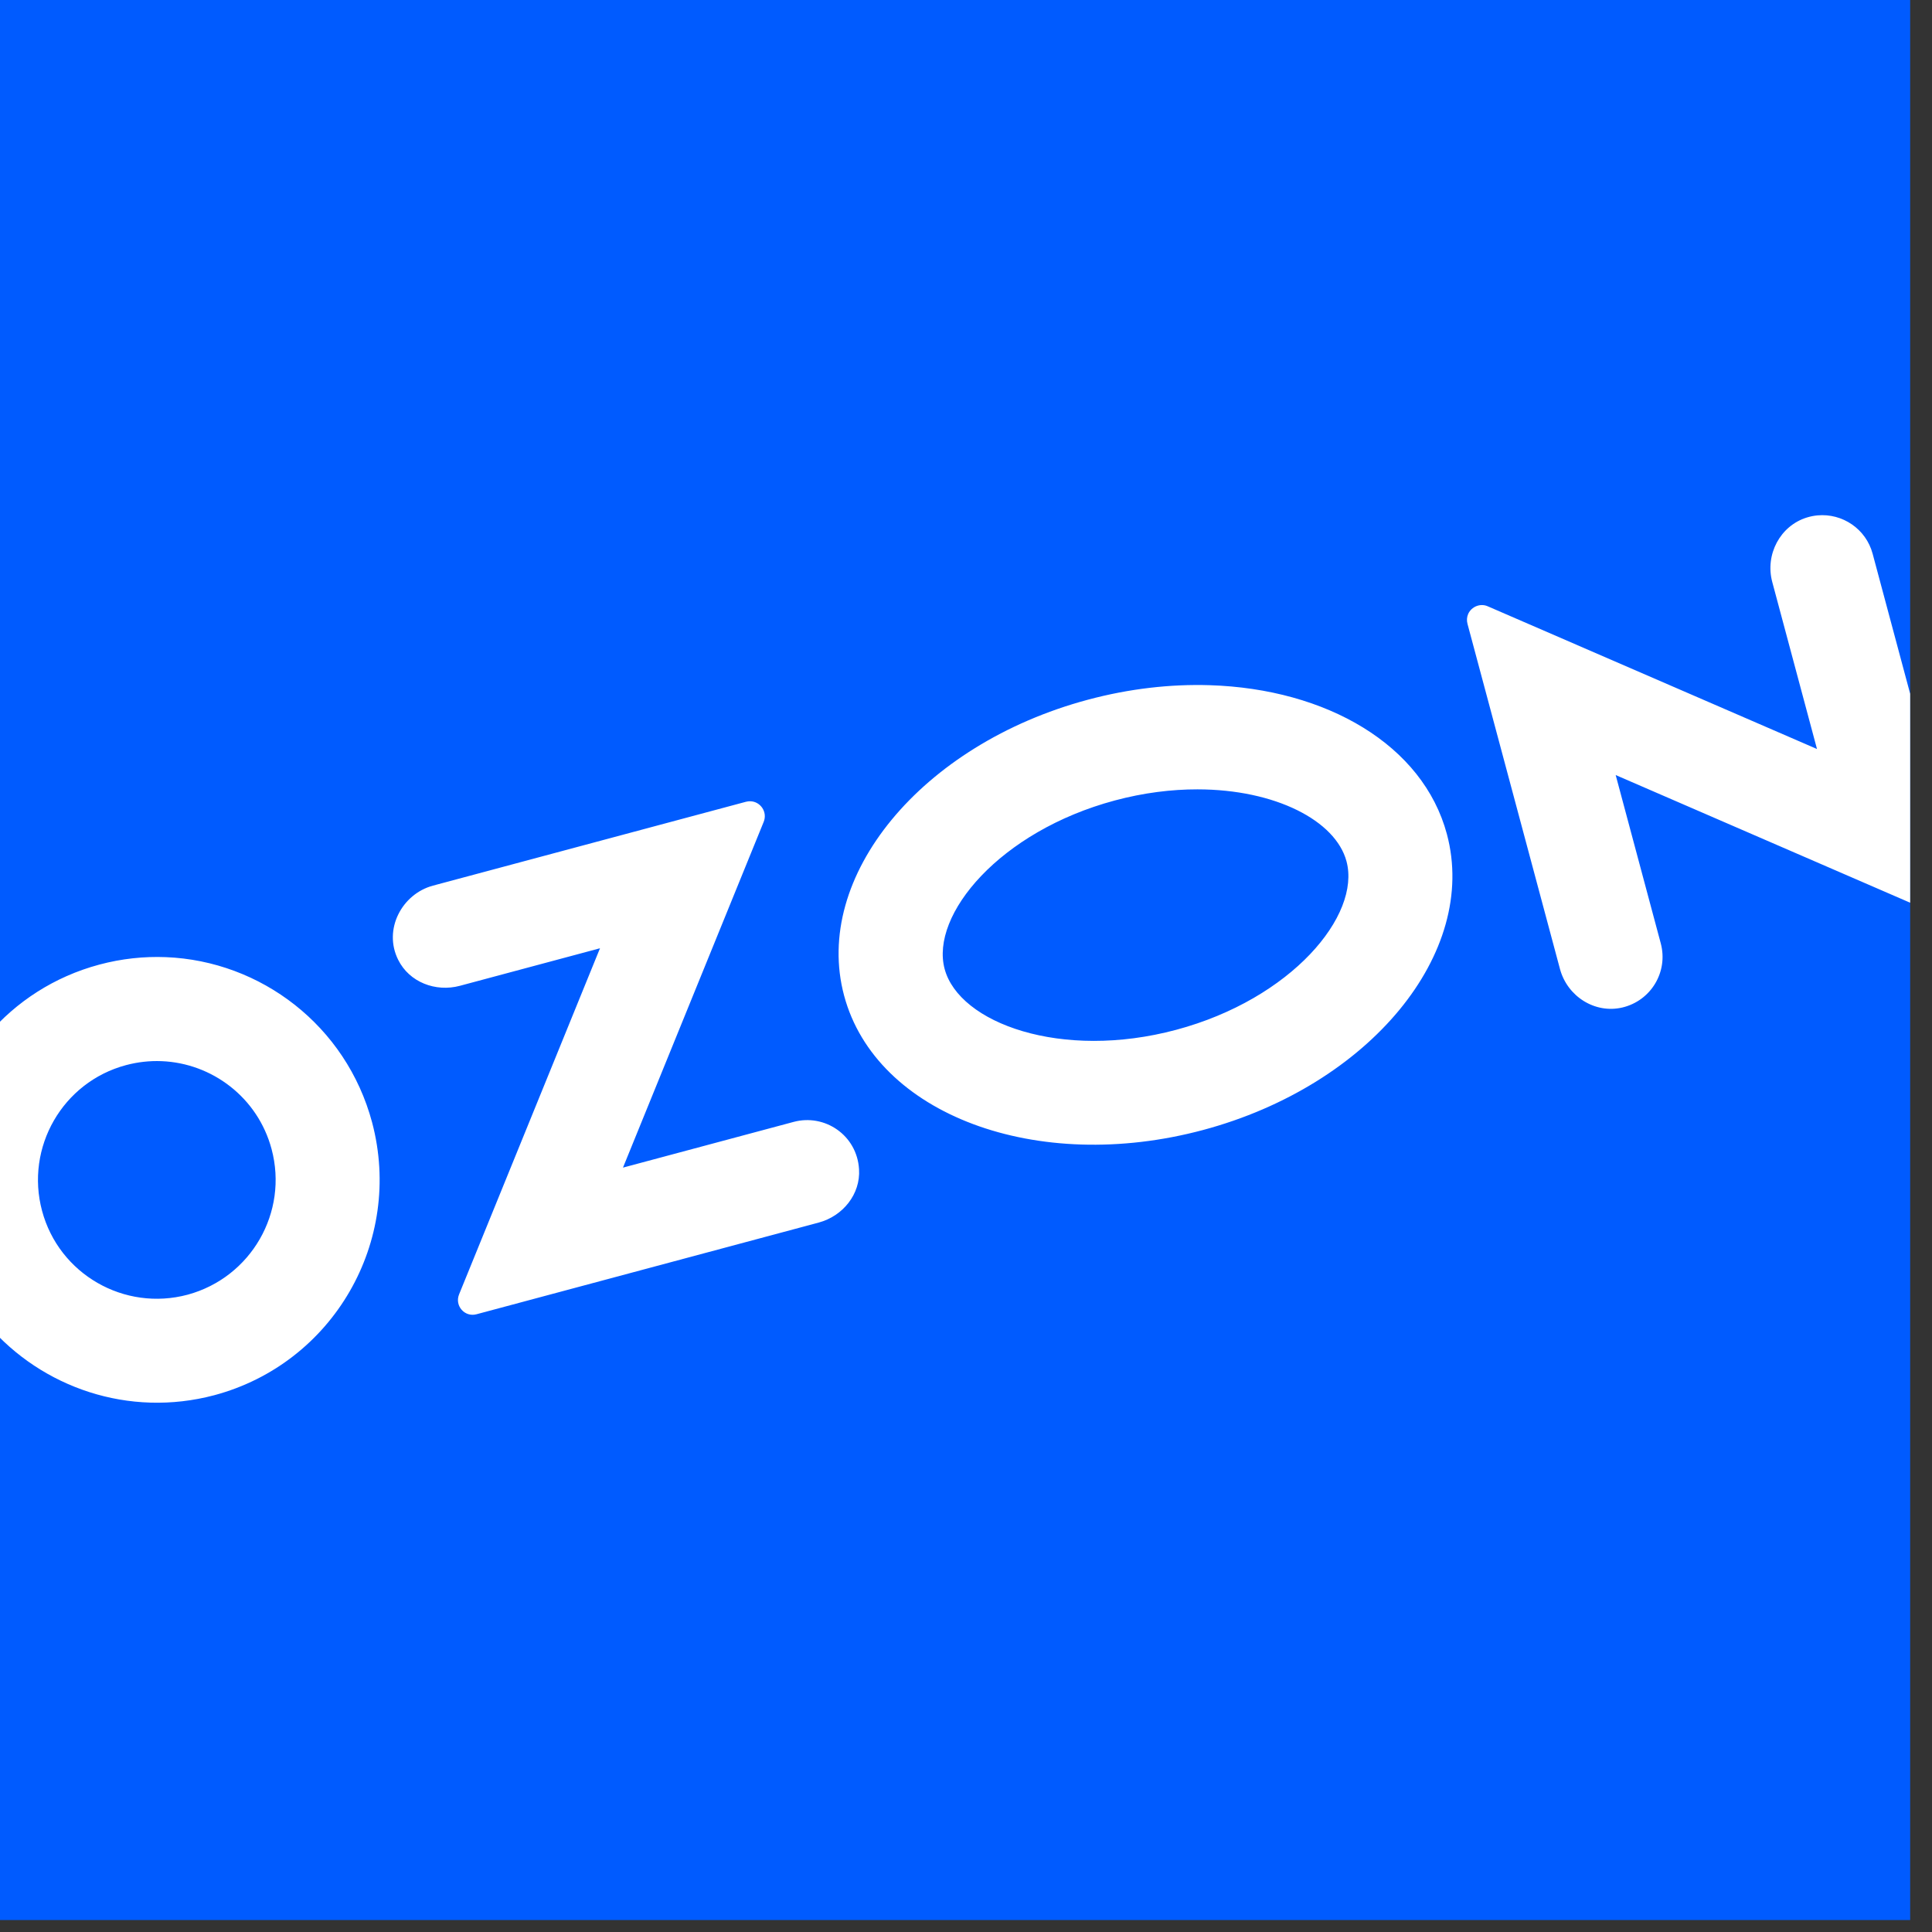
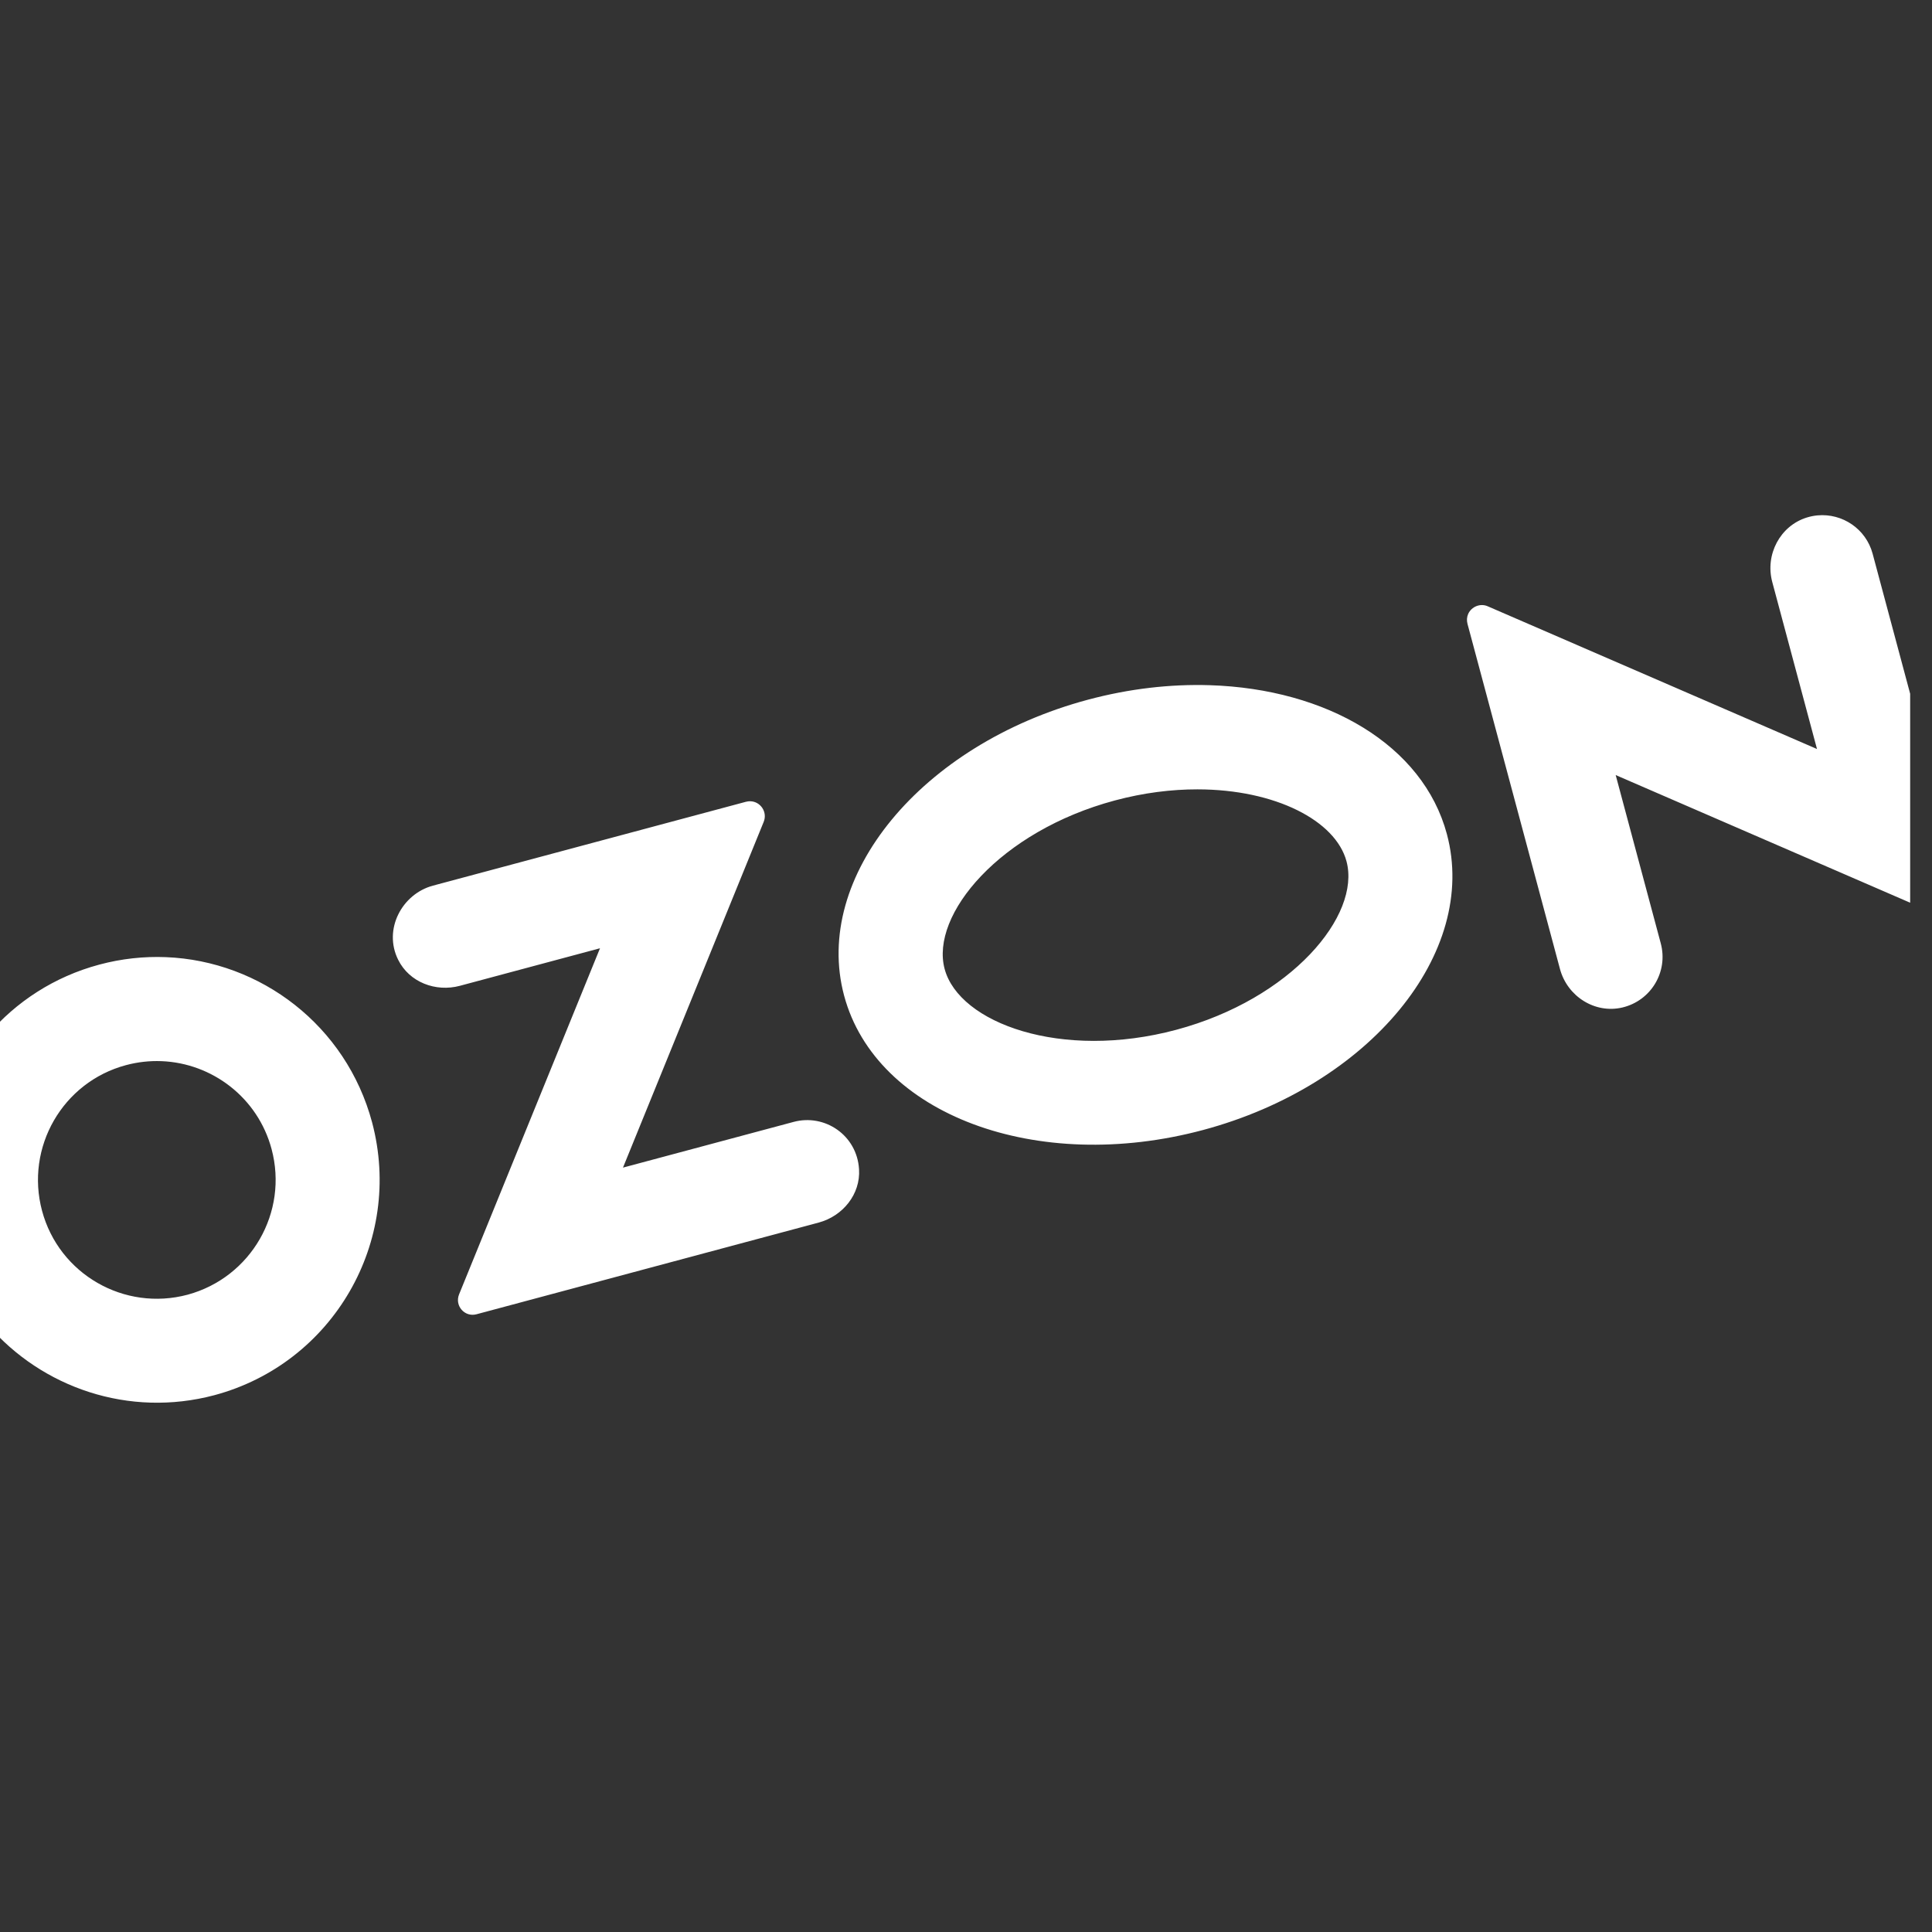
<svg xmlns="http://www.w3.org/2000/svg" width="320" height="320" viewBox="0 0 84.667 84.667" version="1.1" id="svg1" xml:space="preserve">
  <rect x="0" y="0" width="84.667" height="84.667" fill="#333333" stroke="none" />
  <defs id="defs1" />
  <g id="layer1">
    <g id="g48" transform="matrix(0.078,0,0,0.078,-105.204,-18.972)">
      <g id="g1" transform="translate(-15.428,-43.997)">
-         <path d="m 2437.4,286 h -1080 V 1366 h 1080 z" fill="#005bff" id="path3" style="stroke-width:1.508" />
        <path id="path37" style="fill:#ffffff;fill-opacity:1;stroke-width:1.53" d="m 2385.351,576.793 c -1.992,0.184 -3.998,0.58 -5.992,1.193 -15.061,4.669 -23.55,20.875 -19.433,36.242 l 25.134,93.828 -184.913,-80.15 c -4.151,-1.897 -9.158,0.075 -11.055,4.225 -0.786,1.794 -0.903,3.728 -0.389,5.649 l 51.943,193.852 c 4.117,15.367 19.615,25.315 35.101,21.641 16.077,-3.833 25.811,-20.066 21.535,-36.024 L 2271.952,722.683 2437.4,794.408 V 677.021 l -21.087,-78.693 c -3.742,-13.963 -17.017,-22.826 -30.962,-21.535 z M 2043.85,672.196 c -21.898,-0.685 -45.08,1.902 -68.462,8.167 -93.531,25.062 -154.834,99.458 -136.938,166.245 17.896,66.787 108.178,100.551 201.709,75.489 93.531,-25.062 154.853,-99.452 136.958,-166.239 -13.421,-50.09 -67.572,-81.607 -133.266,-83.663 z m -6.862,58.522 c 43.775,0.043 77.606,17.586 83.722,40.414 8.156,30.438 -30.916,77.33 -95.634,94.671 -64.57,17.302 -121.992,-3.74 -130.148,-34.178 -8.156,-30.438 31.057,-77.363 95.627,-94.665 16.143,-4.325 31.841,-6.257 46.433,-6.242 z m -251.207,6.684 c -0.803,-0.021 -1.635,0.069 -2.485,0.297 l -175.83,47.112 c -17.436,4.672 -28.082,24.63 -19.558,41.667 6.223,12.586 21.046,18.263 34.64,14.621 l 78.752,-21.1 -79.181,194.478 c -2.564,6.388 3.146,12.935 9.795,11.153 l 192.243,-51.508 c 13.594,-3.642 23.586,-15.982 22.682,-29.993 -1.176,-19.164 -19.301,-31.25 -36.736,-26.578 l -95.891,25.688 79.069,-194.28 c 2.244,-5.59 -1.881,-11.407 -7.502,-11.555 z m -328.403,87.585 c -12.302,-0.488 -24.886,0.844 -37.408,4.199 -25.325,6.786 -46.71,20.878 -62.569,39.379 v 163.028 c 30.368,35.3 79.198,52.269 127.235,39.511 66.787,-17.895 106.368,-86.459 88.62,-153.286 -14.572,-54.384 -62.568,-90.717 -115.877,-92.832 z m -2.472,58.436 c 28.453,1.113 54.118,20.44 61.871,49.373 9.542,35.61 -11.548,72.141 -47.118,81.831 -35.61,9.542 -72.289,-11.508 -81.831,-47.118 -9.542,-35.61 11.508,-72.296 47.118,-81.837 6.677,-1.789 13.394,-2.505 19.96,-2.248 z" />
      </g>
    </g>
  </g>
</svg>